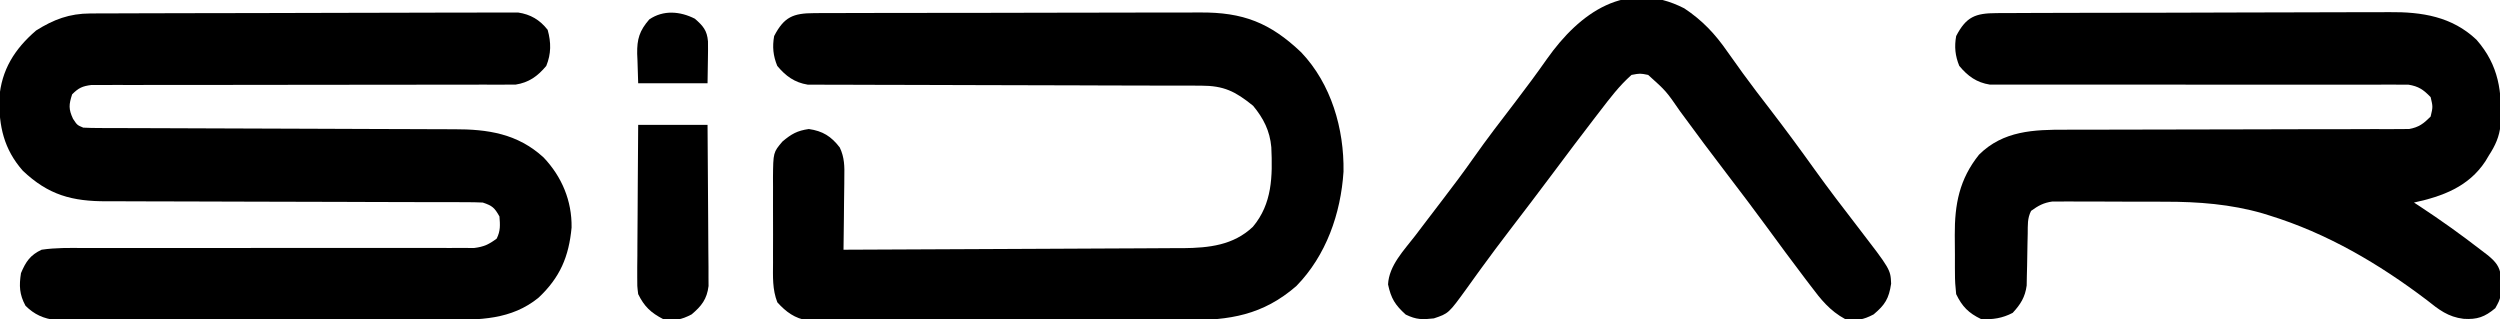
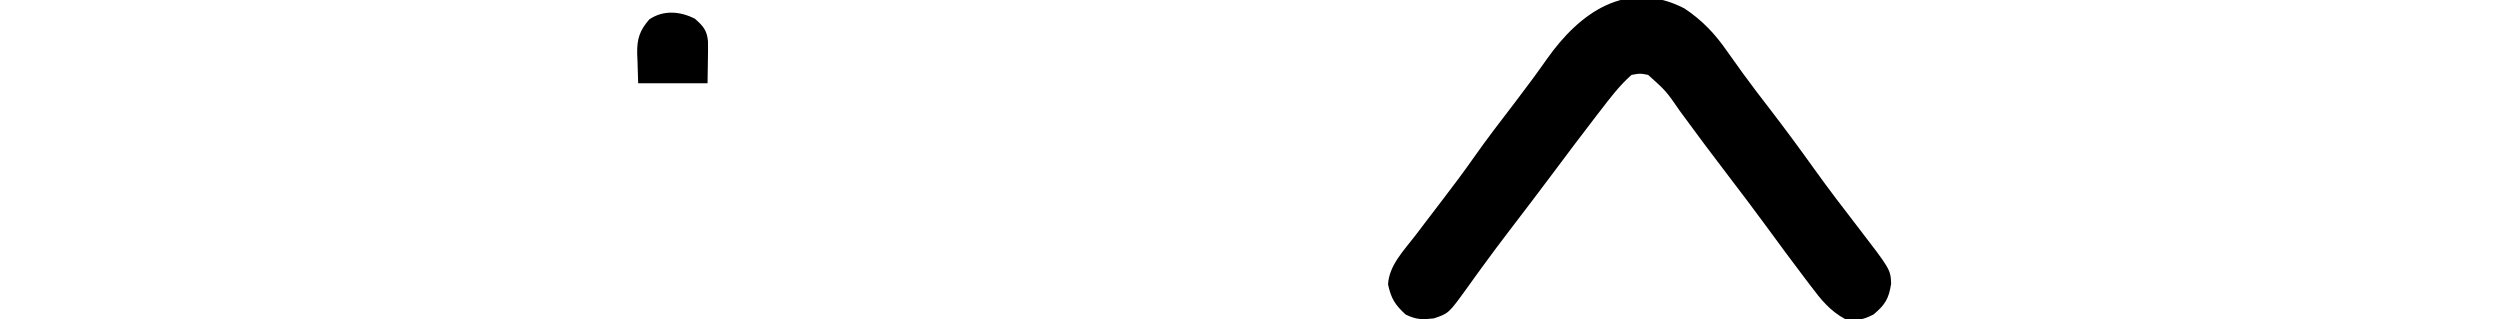
<svg xmlns="http://www.w3.org/2000/svg" version="1.1" width="901" height="115">
-   <path d="M0 0 C0.668 -0.004 1.336 -0.007 2.024 -0.011 C4.267 -0.022 6.51 -0.026 8.754 -0.03 C10.36 -0.036 11.966 -0.043 13.573 -0.05 C18.852 -0.071 24.131 -0.081 29.411 -0.091 C31.228 -0.095 33.045 -0.099 34.862 -0.103 C43.399 -0.123 51.936 -0.137 60.472 -0.145 C70.328 -0.155 80.183 -0.181 90.038 -0.222 C97.655 -0.252 105.272 -0.267 112.89 -0.27 C117.439 -0.272 121.989 -0.281 126.539 -0.306 C130.819 -0.33 135.099 -0.334 139.38 -0.324 C140.95 -0.323 142.519 -0.329 144.089 -0.343 C146.235 -0.361 148.38 -0.354 150.526 -0.341 C152.326 -0.344 152.326 -0.344 154.162 -0.348 C158.679 0.332 161.992 2.287 164.829 5.897 C166.104 10.488 166.113 14.536 164.329 18.897 C161.231 22.614 158.071 24.895 153.243 25.647 C152.081 25.646 150.92 25.646 149.723 25.646 C148.745 25.654 148.745 25.654 147.748 25.662 C145.578 25.675 143.41 25.66 141.24 25.645 C139.679 25.649 138.118 25.655 136.558 25.662 C133.203 25.674 129.849 25.674 126.495 25.664 C121.192 25.648 115.89 25.662 110.587 25.68 C100.291 25.71 89.996 25.712 79.7 25.71 C66.587 25.709 53.475 25.719 40.362 25.759 C35.089 25.774 29.817 25.773 24.545 25.761 C21.268 25.756 17.991 25.764 14.714 25.775 C13.193 25.777 11.673 25.774 10.152 25.766 C8.078 25.755 6.005 25.763 3.93 25.775 C2.769 25.775 1.608 25.774 0.412 25.774 C-2.864 26.187 -4.231 26.828 -6.546 29.147 C-7.74 32.806 -7.873 34.447 -6.234 37.96 C-4.731 40.236 -4.731 40.236 -2.546 41.147 C-0.643 41.246 1.264 41.281 3.169 41.285 C4.386 41.291 5.603 41.296 6.857 41.302 C8.213 41.303 9.568 41.304 10.924 41.305 C12.347 41.31 13.769 41.315 15.192 41.32 C18.26 41.332 21.329 41.34 24.398 41.346 C29.257 41.357 34.116 41.377 38.974 41.4 C52.793 41.461 66.612 41.515 80.431 41.549 C88.059 41.567 95.687 41.596 103.315 41.637 C107.35 41.658 111.384 41.673 115.419 41.675 C119.221 41.678 123.023 41.694 126.824 41.72 C128.213 41.727 129.603 41.729 130.992 41.726 C143.341 41.7 154.005 43.324 163.364 51.897 C169.949 58.832 173.597 67.53 173.454 77.147 C172.474 87.663 169.289 95.122 161.594 102.389 C151.746 110.476 140.191 110.444 128.045 110.422 C126.487 110.426 124.929 110.431 123.371 110.437 C119.158 110.451 114.946 110.451 110.733 110.449 C107.212 110.448 103.69 110.453 100.169 110.457 C91.862 110.468 83.555 110.469 75.247 110.463 C66.684 110.457 58.12 110.469 49.556 110.49 C42.194 110.508 34.831 110.514 27.469 110.511 C23.076 110.509 18.683 110.512 14.29 110.525 C10.161 110.538 6.032 110.536 1.904 110.523 C0.39 110.521 -1.123 110.523 -2.636 110.532 C-4.705 110.542 -6.773 110.534 -8.843 110.521 C-9.999 110.522 -11.156 110.522 -12.347 110.522 C-16.794 110.001 -20.183 108.511 -23.359 105.335 C-25.561 101.278 -25.699 98.111 -24.984 93.585 C-23.249 89.437 -21.609 87.041 -17.546 85.147 C-12.487 84.398 -7.449 84.487 -2.349 84.535 C-0.79 84.532 0.77 84.526 2.329 84.518 C5.68 84.506 9.03 84.509 12.381 84.525 C17.68 84.549 22.979 84.538 28.278 84.521 C37.612 84.497 46.946 84.503 56.28 84.515 C70.337 84.534 84.394 84.529 98.451 84.495 C103.718 84.484 108.985 84.488 114.253 84.505 C117.528 84.513 120.804 84.509 124.08 84.501 C125.598 84.501 127.117 84.505 128.636 84.515 C130.709 84.528 132.783 84.522 134.856 84.512 C136.017 84.514 137.177 84.516 138.372 84.518 C141.81 84.104 143.693 83.204 146.454 81.147 C147.858 78.338 147.702 76.259 147.454 73.147 C145.674 70.011 144.93 69.306 141.454 68.147 C139.485 68.053 137.513 68.018 135.541 68.016 C134.306 68.012 133.071 68.008 131.799 68.004 C130.428 68.004 129.057 68.005 127.686 68.005 C126.243 68.002 124.801 67.999 123.359 67.995 C120.25 67.987 117.142 67.982 114.033 67.979 C109.111 67.973 104.189 67.956 99.267 67.937 C97.581 67.931 95.895 67.925 94.209 67.918 C92.942 67.913 92.942 67.913 91.65 67.909 C80.192 67.867 68.734 67.834 57.276 67.821 C49.547 67.813 41.818 67.79 34.089 67.752 C30.002 67.732 25.915 67.72 21.828 67.725 C17.978 67.729 14.128 67.715 10.277 67.688 C8.87 67.681 7.464 67.681 6.057 67.688 C-6.55 67.746 -15.117 65.435 -24.343 56.659 C-31.161 48.887 -32.947 40.659 -32.812 30.592 C-32.02 20.314 -27.285 12.817 -19.546 6.147 C-13.181 2.146 -7.531 0.027 0 0 Z " fill="#000000" transform="translate(32.546,4.853)" />
-   <path d="M0 0 C0.656 -0.005 1.313 -0.01 1.989 -0.016 C4.188 -0.031 6.386 -0.032 8.584 -0.032 C10.162 -0.04 11.739 -0.048 13.316 -0.057 C17.601 -0.079 21.887 -0.088 26.172 -0.093 C28.853 -0.097 31.534 -0.103 34.215 -0.11 C43.579 -0.135 52.942 -0.148 62.306 -0.151 C71.015 -0.155 79.724 -0.185 88.433 -0.227 C95.922 -0.262 103.411 -0.277 110.9 -0.278 C115.367 -0.278 119.834 -0.287 124.301 -0.316 C128.511 -0.342 132.719 -0.344 136.928 -0.328 C138.465 -0.326 140.002 -0.333 141.538 -0.349 C153.26 -0.464 164.152 1.222 172.989 9.606 C181.085 18.85 182.282 28.472 181.645 40.311 C181.225 44.536 179.743 47.762 177.45 51.274 C177.037 51.968 176.625 52.661 176.2 53.376 C170.146 62.56 160.833 66.024 150.45 68.274 C151.177 68.747 151.904 69.22 152.653 69.708 C160.142 74.634 167.353 79.794 174.45 85.274 C175.348 85.96 176.247 86.646 177.172 87.352 C179.864 89.624 181.313 91.251 181.786 94.798 C181.891 102.474 181.891 102.474 179.762 106.337 C175.959 109.523 173.22 110.499 168.293 110.176 C162.747 109.491 159.411 106.883 155.137 103.462 C137.852 90.346 119.069 79.308 98.262 72.899 C97.491 72.66 96.72 72.421 95.926 72.175 C84.424 68.849 72.711 67.964 60.789 67.973 C59.556 67.969 58.322 67.965 57.052 67.96 C54.473 67.955 51.894 67.954 49.315 67.958 C45.365 67.962 41.417 67.938 37.467 67.913 C34.95 67.911 32.432 67.91 29.914 67.911 C28.737 67.902 27.56 67.892 26.348 67.883 C25.252 67.889 24.156 67.895 23.027 67.902 C21.589 67.901 21.589 67.901 20.121 67.9 C16.933 68.347 15.043 69.398 12.45 71.274 C11.069 74.035 11.287 76.333 11.239 79.419 C11.21 80.653 11.182 81.887 11.153 83.159 C11.101 85.766 11.057 88.372 11.02 90.979 C10.973 92.836 10.973 92.836 10.926 94.731 C10.906 95.865 10.887 96.999 10.866 98.168 C10.304 102.356 8.667 104.963 5.825 108.024 C2.149 109.959 -1.41 110.511 -5.55 110.274 C-10.088 108.09 -12.382 105.768 -14.55 101.274 C-14.849 98.666 -14.995 96.304 -14.984 93.7 C-14.989 92.976 -14.994 92.252 -15 91.506 C-15.006 89.978 -15.005 88.449 -14.996 86.92 C-14.988 84.611 -15.017 82.304 -15.048 79.995 C-15.102 68.889 -13.409 59.894 -6.316 51.028 C2.415 42.355 13.453 41.981 25.016 42.019 C26.389 42.016 27.761 42.012 29.133 42.008 C32.077 42 35.021 41.998 37.964 42 C42.621 42.003 47.277 41.988 51.933 41.971 C65.169 41.924 78.406 41.9 91.642 41.893 C98.961 41.89 106.28 41.872 113.599 41.838 C118.227 41.818 122.854 41.816 127.482 41.826 C130.36 41.829 133.238 41.815 136.116 41.796 C138.084 41.789 140.052 41.801 142.021 41.813 C143.195 41.802 144.37 41.791 145.58 41.78 C147.109 41.778 147.109 41.778 148.667 41.776 C152.232 41.133 153.916 39.825 156.45 37.274 C157.283 33.774 157.283 33.774 156.45 30.274 C153.817 27.572 152.148 26.388 148.399 25.778 C147.254 25.779 146.108 25.781 144.928 25.782 C142.95 25.77 142.95 25.77 140.931 25.757 C139.475 25.769 138.02 25.78 136.565 25.792 C135.027 25.79 133.489 25.786 131.952 25.78 C128.644 25.771 125.336 25.775 122.029 25.788 C116.797 25.809 111.565 25.799 106.333 25.784 C94.282 25.755 82.231 25.766 70.179 25.777 C59.136 25.786 48.092 25.788 37.049 25.757 C31.85 25.743 26.651 25.749 21.451 25.77 C18.215 25.779 14.978 25.772 11.742 25.76 C10.243 25.758 8.744 25.762 7.245 25.775 C5.196 25.79 3.147 25.781 1.098 25.766 C-0.621 25.768 -0.621 25.768 -2.374 25.771 C-7.181 25.019 -10.342 22.724 -13.425 19.024 C-14.917 15.378 -15.235 12.12 -14.55 8.274 C-10.931 1.293 -7.613 0.03 0 0 Z " fill="#000000" transform="translate(719.55,4.726)" />
-   <path d="M0 0 C0.967 -0.007 0.967 -0.007 1.954 -0.014 C4.114 -0.026 6.273 -0.025 8.432 -0.023 C9.981 -0.029 11.53 -0.036 13.08 -0.043 C17.289 -0.061 21.498 -0.066 25.707 -0.067 C28.34 -0.069 30.972 -0.073 33.605 -0.078 C42.799 -0.097 51.993 -0.105 61.186 -0.103 C69.74 -0.102 78.293 -0.123 86.846 -0.155 C94.2 -0.181 101.554 -0.192 108.908 -0.19 C113.296 -0.19 117.683 -0.195 122.07 -0.217 C126.203 -0.236 130.335 -0.236 134.468 -0.222 C135.977 -0.22 137.487 -0.224 138.997 -0.236 C154.54 -0.353 164.288 3.44 175.525 14.142 C186.342 25.529 191.012 41.7 190.76 57.131 C189.781 72.24 184.507 87.378 173.744 98.373 C161.667 108.832 149.77 110.725 134.175 110.671 C132.656 110.677 131.137 110.684 129.618 110.692 C125.525 110.71 121.433 110.709 117.34 110.703 C113.915 110.7 110.49 110.706 107.066 110.712 C98.988 110.726 90.911 110.725 82.833 110.713 C74.51 110.702 66.186 110.716 57.863 110.743 C50.7 110.765 43.537 110.772 36.374 110.766 C32.103 110.762 27.832 110.765 23.56 110.782 C19.549 110.798 15.538 110.794 11.526 110.775 C10.057 110.771 8.587 110.774 7.117 110.785 C5.108 110.798 3.098 110.784 1.089 110.769 C-0.035 110.768 -1.158 110.768 -2.315 110.768 C-7.007 110.017 -10.142 107.707 -13.293 104.221 C-15.109 99.557 -14.87 94.977 -14.842 90.017 C-14.845 88.927 -14.847 87.836 -14.85 86.712 C-14.852 84.409 -14.847 82.106 -14.834 79.803 C-14.818 76.28 -14.834 72.759 -14.853 69.236 C-14.851 66.997 -14.848 64.757 -14.842 62.517 C-14.848 61.465 -14.854 60.413 -14.86 59.329 C-14.772 50.192 -14.772 50.192 -11.443 46.267 C-8.205 43.545 -6.147 42.368 -1.943 41.767 C3.075 42.484 6.121 44.401 9.21 48.417 C10.928 52.054 10.935 55.258 10.85 59.193 C10.845 59.941 10.841 60.688 10.837 61.459 C10.82 63.833 10.783 66.206 10.744 68.58 C10.729 70.195 10.716 71.81 10.703 73.426 C10.67 77.373 10.619 81.32 10.557 85.267 C27.595 85.207 44.633 85.129 61.671 85.032 C69.582 84.987 77.494 84.947 85.406 84.921 C92.305 84.898 99.204 84.864 106.104 84.819 C109.754 84.795 113.403 84.776 117.054 84.77 C121.137 84.763 125.221 84.732 129.304 84.7 C131.102 84.702 131.102 84.702 132.936 84.704 C142.279 84.6 151.044 83.676 158.088 77.014 C165.116 68.658 165.195 58.731 164.74 48.323 C164.211 42.392 161.916 37.912 158.182 33.392 C151.705 28.149 147.641 26.146 139.384 26.136 C138.116 26.132 136.849 26.128 135.543 26.124 C134.141 26.124 132.739 26.125 131.337 26.126 C129.858 26.123 128.379 26.119 126.901 26.115 C123.718 26.107 120.535 26.102 117.353 26.099 C112.318 26.093 107.284 26.076 102.25 26.057 C100.525 26.051 98.801 26.045 97.077 26.038 C95.782 26.034 95.782 26.034 94.461 26.029 C82.742 25.987 71.023 25.954 59.304 25.941 C51.397 25.933 43.49 25.911 35.583 25.872 C31.399 25.852 27.217 25.84 23.033 25.845 C19.098 25.85 15.164 25.836 11.229 25.808 C9.787 25.801 8.344 25.801 6.902 25.808 C4.929 25.817 2.956 25.799 0.984 25.78 C-0.67 25.776 -0.67 25.776 -2.358 25.772 C-7.101 24.996 -10.273 22.671 -13.318 19.017 C-14.81 15.371 -15.128 12.113 -14.443 8.267 C-10.852 1.341 -7.561 0.022 0 0 Z " fill="#000000" transform="translate(293.443,4.733)" />
  <path d="M0 0 C6.52 4.316 11.14 9.236 15.562 15.625 C16.769 17.315 17.977 19.004 19.188 20.691 C19.809 21.563 20.43 22.435 21.07 23.333 C24.311 27.812 27.691 32.182 31.062 36.562 C36.518 43.68 41.839 50.875 47.051 58.172 C52.033 65.116 57.217 71.899 62.445 78.658 C74.353 94.128 74.353 94.128 74.562 99.25 C73.758 104.614 72.378 106.841 68.25 110.312 C64.384 112.32 62.302 112.615 58 112 C52.469 108.996 49.238 104.924 45.5 99.938 C44.894 99.144 44.288 98.35 43.664 97.532 C38.835 91.182 34.104 84.758 29.393 78.32 C25 72.324 20.519 66.401 16 60.5 C10.084 52.772 4.258 44.985 -1.484 37.127 C-6.504 29.834 -6.504 29.834 -13 24 C-15.915 23.416 -15.915 23.416 -19 24 C-23.381 27.859 -26.829 32.446 -30.375 37.062 C-30.983 37.849 -31.591 38.636 -32.217 39.446 C-37.288 46.027 -42.279 52.666 -47.249 59.322 C-52.471 66.312 -57.759 73.25 -63.065 80.177 C-66.408 84.552 -69.71 88.951 -72.945 93.406 C-73.576 94.273 -74.206 95.14 -74.855 96.033 C-76.042 97.671 -77.223 99.314 -78.397 100.961 C-84.922 109.972 -84.922 109.972 -90.246 111.75 C-94.401 112.224 -96.508 112.237 -100.375 110.375 C-104.217 106.899 -105.661 104.584 -106.75 99.5 C-106.395 92.647 -101.011 87.224 -97 82 C-95.73 80.328 -94.461 78.657 -93.191 76.984 C-91.112 74.25 -89.028 71.518 -86.938 68.792 C-83.202 63.92 -79.526 59.025 -76 54 C-71.161 47.108 -66.029 40.447 -60.903 33.767 C-56.979 28.641 -53.146 23.471 -49.438 18.188 C-37.786 1.712 -20.89 -10.672 0 0 Z " fill="#000000" transform="translate(607,3)" />
-   <path d="M0 0 C8.25 0 16.5 0 25 0 C25.068 7.867 25.123 15.734 25.155 23.601 C25.171 27.254 25.192 30.908 25.226 34.561 C25.259 38.088 25.277 41.615 25.285 45.143 C25.293 47.139 25.316 49.136 25.34 51.133 C25.34 52.354 25.34 53.575 25.341 54.833 C25.347 55.905 25.354 56.978 25.361 58.083 C24.776 62.813 22.842 65.292 19.25 68.312 C15.384 70.32 13.302 70.615 9 70 C4.546 67.687 2.203 65.474 0 61 C-0.361 58.083 -0.361 58.083 -0.341 54.833 C-0.34 53.612 -0.34 52.391 -0.34 51.133 C-0.324 49.825 -0.309 48.516 -0.293 47.168 C-0.287 45.807 -0.283 44.447 -0.28 43.087 C-0.269 39.517 -0.239 35.948 -0.206 32.379 C-0.175 28.733 -0.162 25.086 -0.146 21.439 C-0.114 14.293 -0.062 7.146 0 0 Z " fill="#000000" transform="translate(230,45)" />
  <path d="M0 0 C2.93 2.573 4.396 4.194 4.718 8.165 C4.759 10.448 4.736 12.717 4.688 15 C4.646 17.723 4.605 20.445 4.562 23.25 C-3.688 23.25 -11.938 23.25 -20.438 23.25 C-20.52 20.569 -20.602 17.887 -20.688 15.125 C-20.724 14.292 -20.76 13.459 -20.798 12.601 C-20.875 7.361 -19.996 4.344 -16.438 0.25 C-11.344 -3.233 -5.286 -2.691 0 0 Z " fill="#000000" transform="translate(250.438,6.75)" />
</svg>